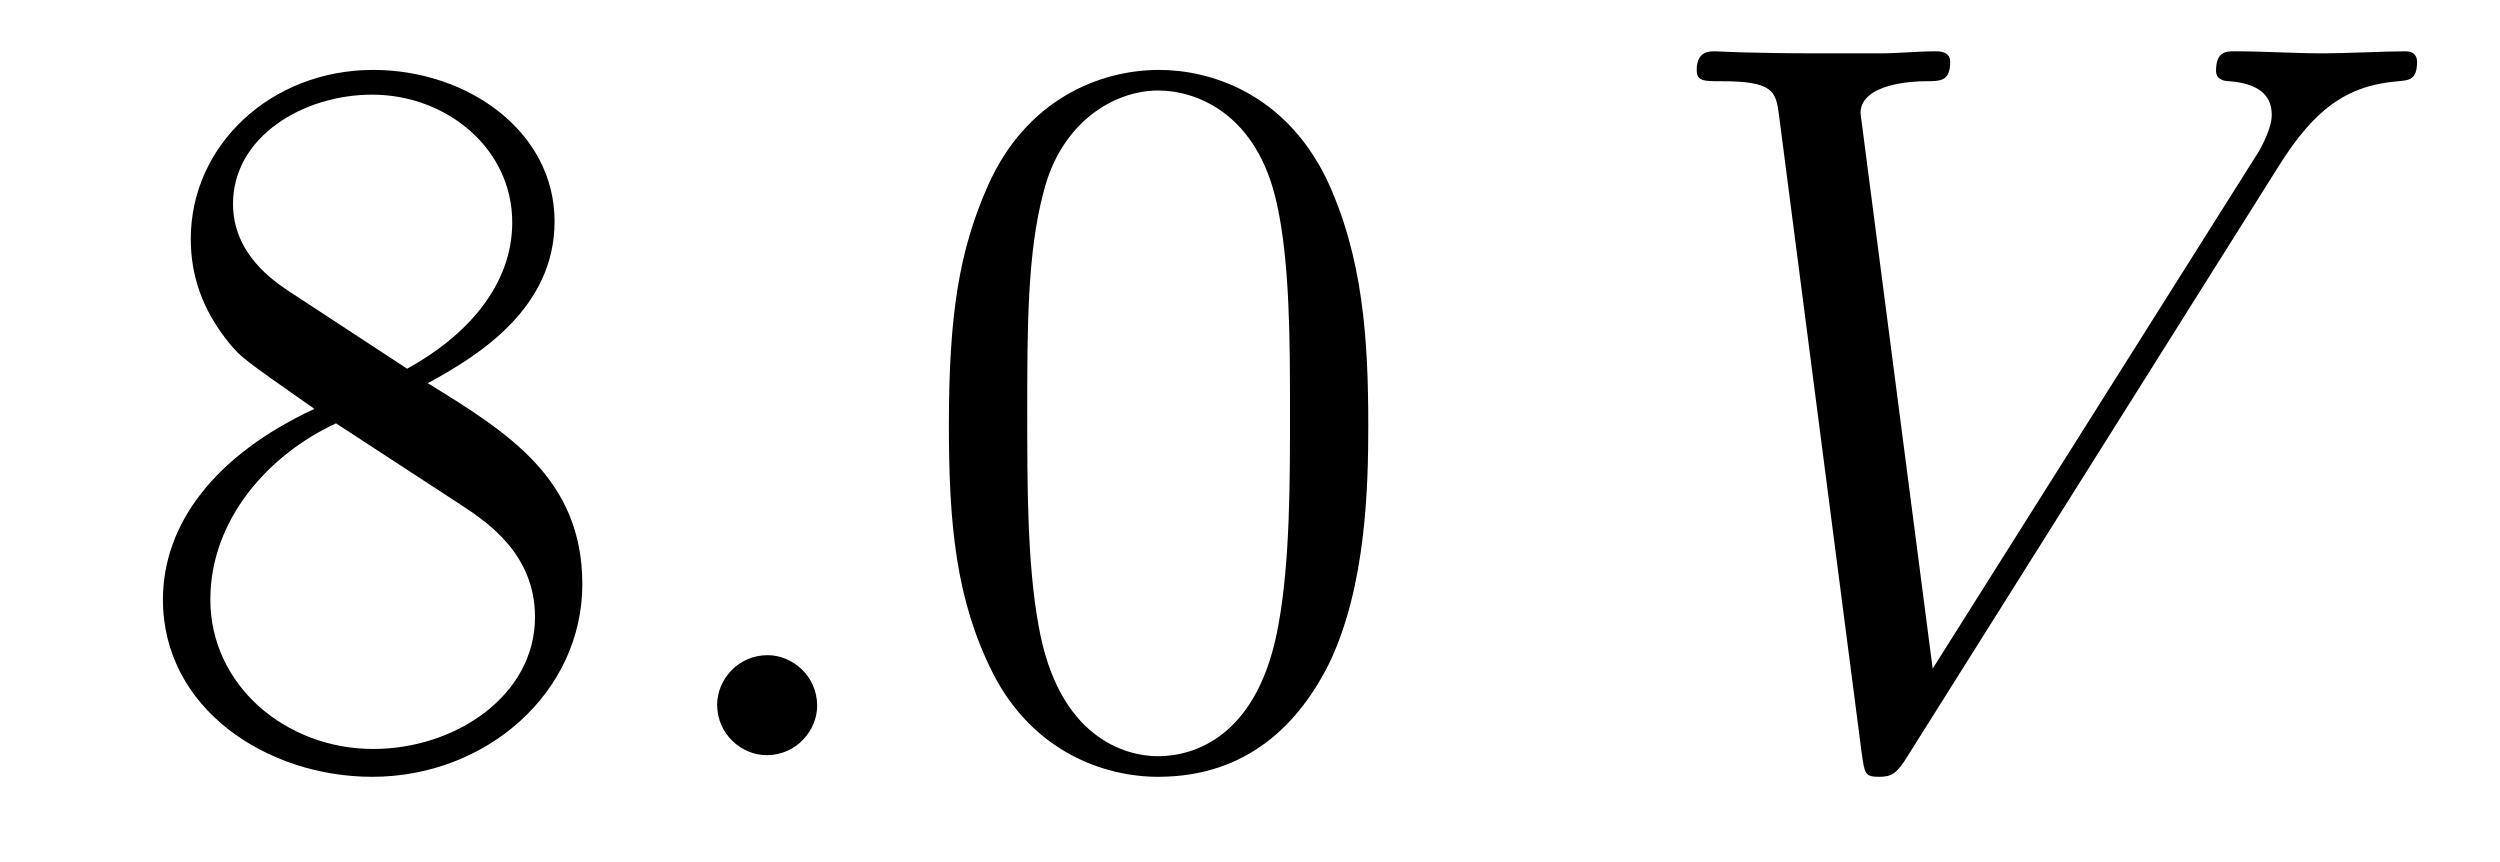
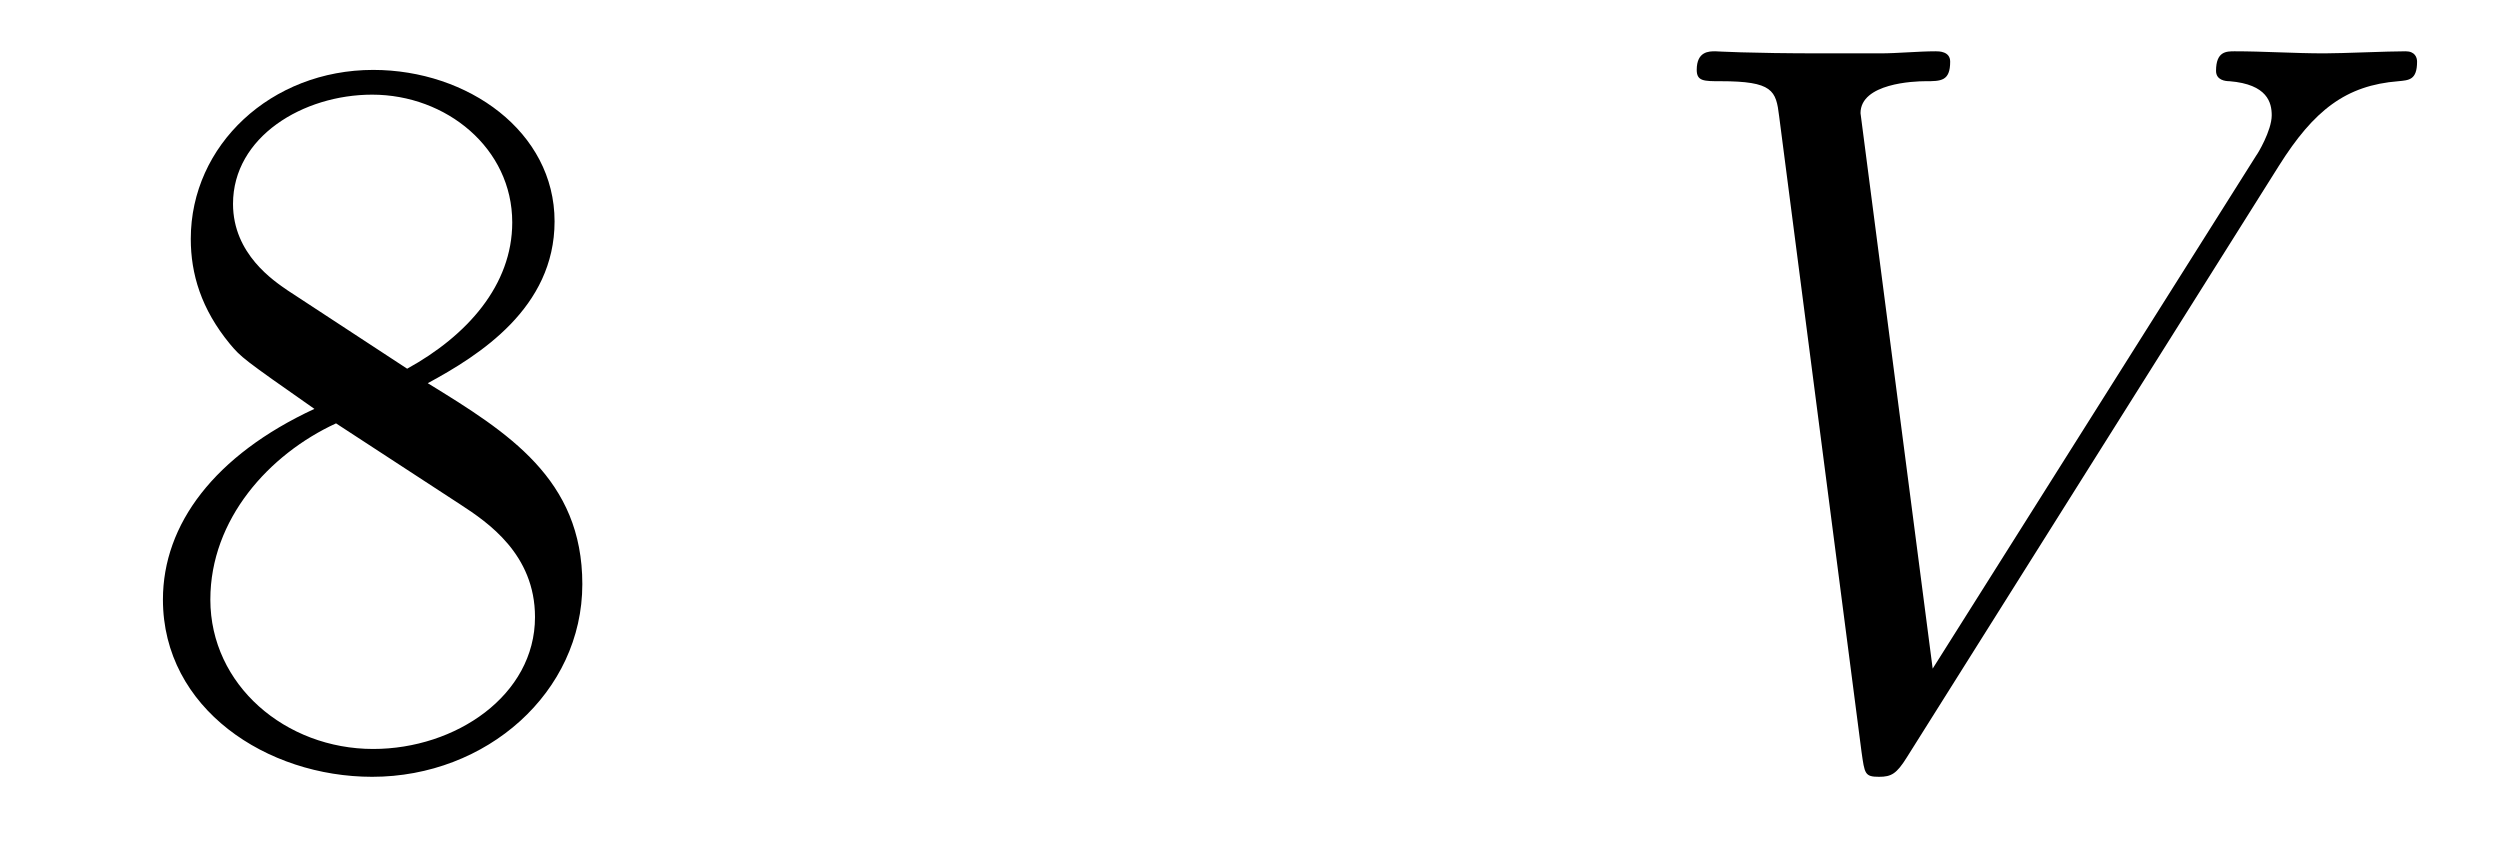
<svg xmlns="http://www.w3.org/2000/svg" version="1.1" width="29pt" height="10pt" viewBox="0 -10 29 10">
  <g id="page1">
    <g transform="matrix(1 0 0 -1 -127 653)">
      <path d="M131.962 658.555C132.56 658.878 133.433 659.428 133.433 660.432C133.433 661.472 132.428 662.189 131.329 662.189C130.145 662.189 129.213 661.317 129.213 660.229C129.213 659.823 129.333 659.416 129.667 659.01C129.799 658.854 129.811 658.842 130.647 658.257C129.488 657.719 128.89 656.918 128.89 656.045C128.89 654.778 130.098 653.989 131.317 653.989C132.644 653.989 133.755 654.969 133.755 656.224C133.755 657.444 132.895 657.982 131.962 658.555ZM130.337 659.631C130.181 659.739 129.703 660.05 129.703 660.635C129.703 661.413 130.516 661.902 131.317 661.902C132.177 661.902 132.942 661.281 132.942 660.42C132.942 659.691 132.417 659.105 131.723 658.723L130.337 659.631ZM130.898 658.089L132.345 657.145C132.656 656.942 133.206 656.571 133.206 655.842C133.206 654.933 132.285 654.312 131.329 654.312C130.313 654.312 129.44 655.053 129.44 656.045C129.44 656.977 130.121 657.731 130.898 658.089Z" />
-       <path d="M136.479 654.814C136.479 655.16 136.191 655.4 135.905 655.4C135.558 655.4 135.319 655.113 135.319 654.826C135.319 654.479 135.606 654.24 135.893 654.24C136.239 654.24 136.479 654.527 136.479 654.814Z" />
-       <path d="M142.872 658.065C142.872 659.058 142.813 660.026 142.383 660.934C141.893 661.927 141.032 662.189 140.446 662.189C139.752 662.189 138.904 661.843 138.462 660.851C138.127 660.097 138.007 659.356 138.007 658.065C138.007 656.906 138.091 656.033 138.521 655.184C138.987 654.276 139.812 653.989 140.434 653.989C141.474 653.989 142.072 654.611 142.418 655.304C142.849 656.2 142.872 657.372 142.872 658.065ZM140.434 654.228C140.052 654.228 139.274 654.443 139.047 655.746C138.916 656.463 138.916 657.372 138.916 658.209C138.916 659.189 138.916 660.073 139.107 660.779C139.31 661.58 139.92 661.95 140.434 661.95C140.888 661.95 141.582 661.675 141.809 660.648C141.964 659.966 141.964 659.022 141.964 658.209C141.964 657.408 141.964 656.499 141.833 655.77C141.606 654.455 140.853 654.228 140.434 654.228Z" />
      <path d="M153.436 661.078C153.842 661.723 154.213 662.01 154.822 662.058C154.942 662.07 155.038 662.07 155.038 662.285C155.038 662.333 155.014 662.405 154.906 662.405C154.691 662.405 154.177 662.381 153.962 662.381C153.615 662.381 153.256 662.405 152.922 662.405C152.826 662.405 152.706 662.405 152.706 662.178C152.706 662.07 152.814 662.058 152.862 662.058C153.304 662.022 153.352 661.807 153.352 661.663C153.352 661.484 153.185 661.209 153.173 661.197L149.419 655.244L148.582 661.687C148.582 662.034 149.204 662.058 149.335 662.058C149.515 662.058 149.622 662.058 149.622 662.285C149.622 662.405 149.491 662.405 149.455 662.405C149.252 662.405 149.013 662.381 148.809 662.381H148.14C147.267 662.381 146.909 662.405 146.897 662.405C146.825 662.405 146.682 662.405 146.682 662.189C146.682 662.058 146.765 662.058 146.956 662.058C147.566 662.058 147.602 661.95 147.638 661.652L148.594 654.276C148.63 654.025 148.63 653.989 148.797 653.989C148.941 653.989 149.001 654.025 149.12 654.216L153.436 661.078Z" />
    </g>
  </g>
</svg>